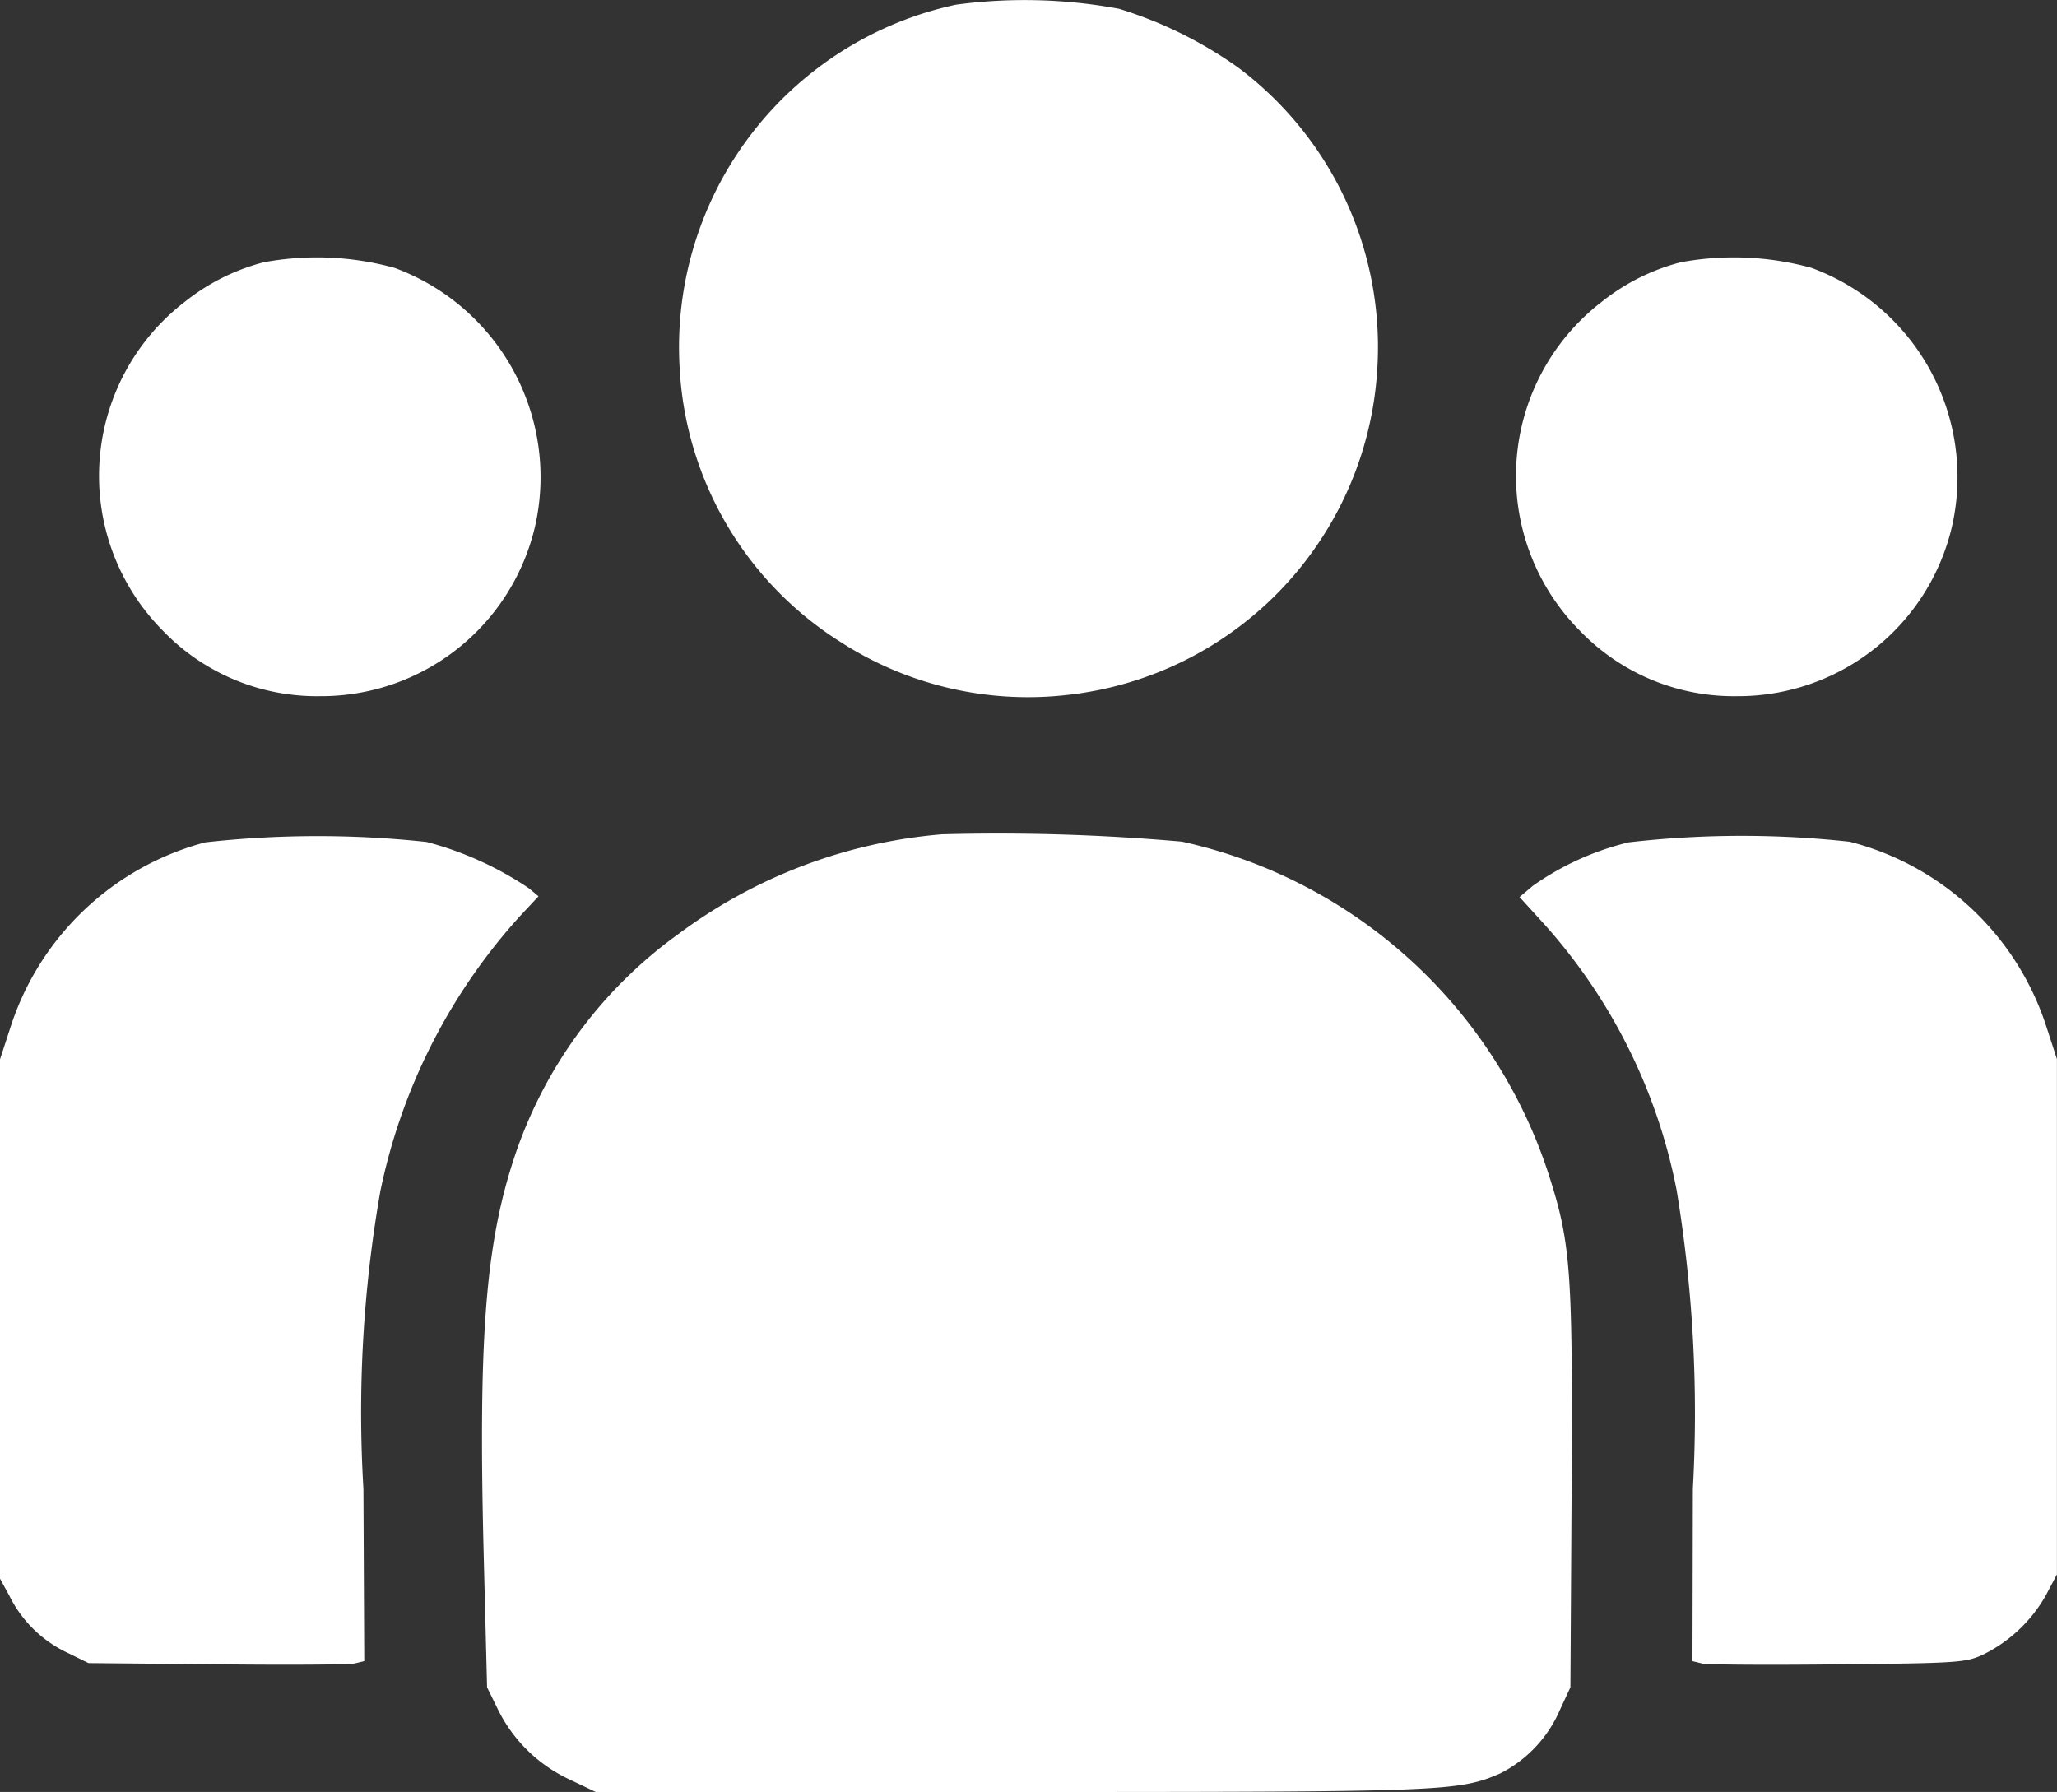
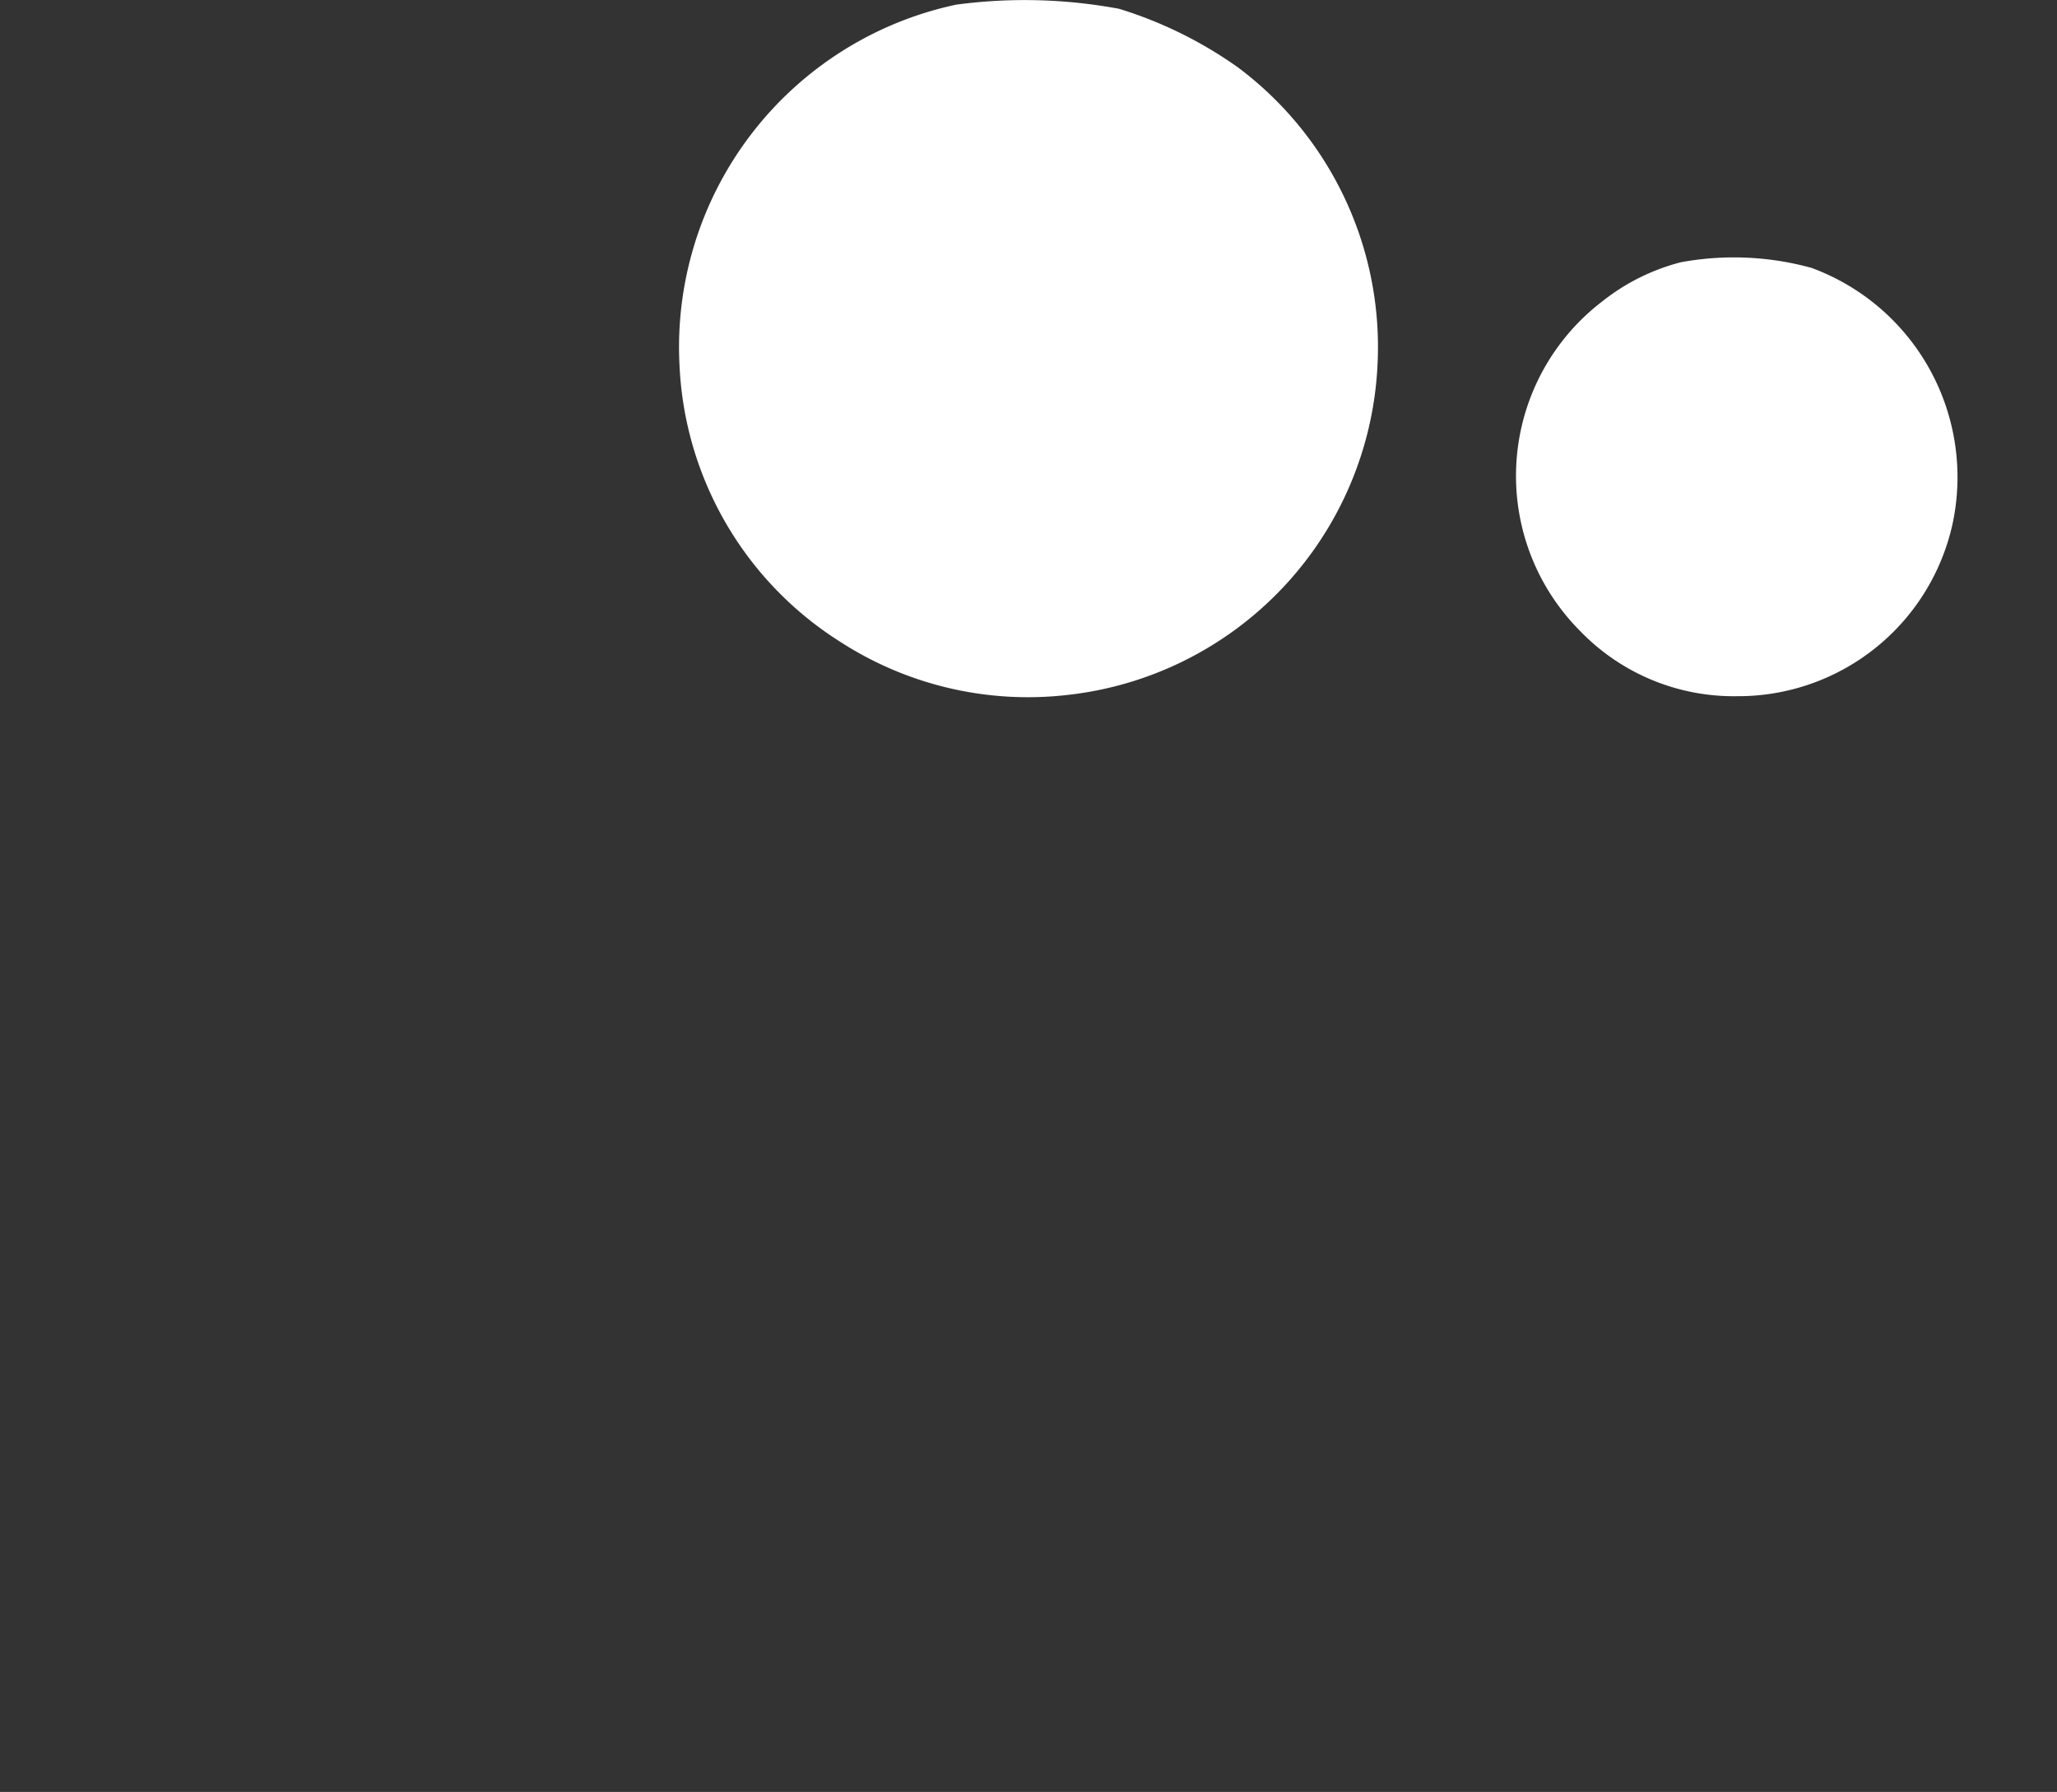
<svg xmlns="http://www.w3.org/2000/svg" id="customer" width="37.865" height="32.987" viewBox="0 0 37.865 32.987">
  <rect x="0" y="0" width="37.865" height="32.987" fill="#333333" stroke="none" />
  <path id="Path_78016" data-name="Path 78016" d="M174.272-478.575a6.447,6.447,0,0,0-5.091,6.632,6.358,6.358,0,0,0,2.964,5.1,6.365,6.365,0,0,0,4.15.978,6.419,6.419,0,0,0,5.735-6.076,6.426,6.426,0,0,0-2.564-5.476,7.663,7.663,0,0,0-2.193-1.082A9.481,9.481,0,0,0,174.272-478.575Z" transform="translate(-156.673 478.661)" fill="#fff" />
-   <path id="Path_78017" data-name="Path 78017" d="M28.2-414.631a3.886,3.886,0,0,0-1.452.726,4.043,4.043,0,0,0-.408,6.054,3.93,3.93,0,0,0,2.89,1.208A4.042,4.042,0,0,0,33.2-409.8a4.105,4.105,0,0,0-2.594-4.728A5.383,5.383,0,0,0,28.2-414.631Z" transform="translate(-23.344 419.459)" fill="#fff" />
  <path id="Path_78018" data-name="Path 78018" d="M380.2-414.631a3.886,3.886,0,0,0-1.452.726,4.043,4.043,0,0,0-.408,6.054,3.93,3.93,0,0,0,2.89,1.208A4.042,4.042,0,0,0,385.2-409.8a4.105,4.105,0,0,0-2.594-4.728A5.383,5.383,0,0,0,380.2-414.631Z" transform="translate(-349.261 419.459)" fill="#fff" />
-   <path id="Path_78019" data-name="Path 78019" d="M128.712-271.675a9.424,9.424,0,0,0-4.854,1.838,8.264,8.264,0,0,0-3.038,4.172c-.511,1.578-.637,3.29-.548,7.062l.067,2.631.207.422a2.773,2.773,0,0,0,1.312,1.275l.482.23h7.6c8.032,0,8.27-.007,9.048-.341a2.362,2.362,0,0,0,1.1-1.171l.193-.415.022-3.638c.022-3.979-.015-4.52-.4-5.735a9.17,9.17,0,0,0-6.773-6.195A38.551,38.551,0,0,0,128.712-271.675Z" transform="translate(-111.373 287.033)" fill="#fff" />
-   <path id="Path_78020" data-name="Path 78020" d="M4.279-270.836A5.157,5.157,0,0,0,.715-267.5l-.215.659v9.559l.17.311a2.268,2.268,0,0,0,1.037,1.037l.422.207,2.364.022c1.3.015,2.438.007,2.534-.015l.178-.044-.015-3.171a23.539,23.539,0,0,1,.311-5.476,10.767,10.767,0,0,1,2.579-5.076l.333-.356-.178-.148a6.19,6.19,0,0,0-1.882-.852A18.719,18.719,0,0,0,4.279-270.836Z" transform="translate(-0.5 286.342)" fill="#fff" />
-   <path id="Path_78021" data-name="Path 78021" d="M380.008-270.87a5.157,5.157,0,0,0-1.764.8l-.245.207.445.489a10.268,10.268,0,0,1,2.445,4.9,25.16,25.16,0,0,1,.3,5.506l-.007,3.171.178.044c.1.022,1.223.03,2.5.015,2.193-.022,2.349-.03,2.668-.178a2.687,2.687,0,0,0,1.163-1.1l.2-.378v-9.485l-.215-.66a5.147,5.147,0,0,0-3.6-3.342A18.215,18.215,0,0,0,380.008-270.87Z" transform="translate(-350.027 286.376)" fill="#fff" />
</svg>